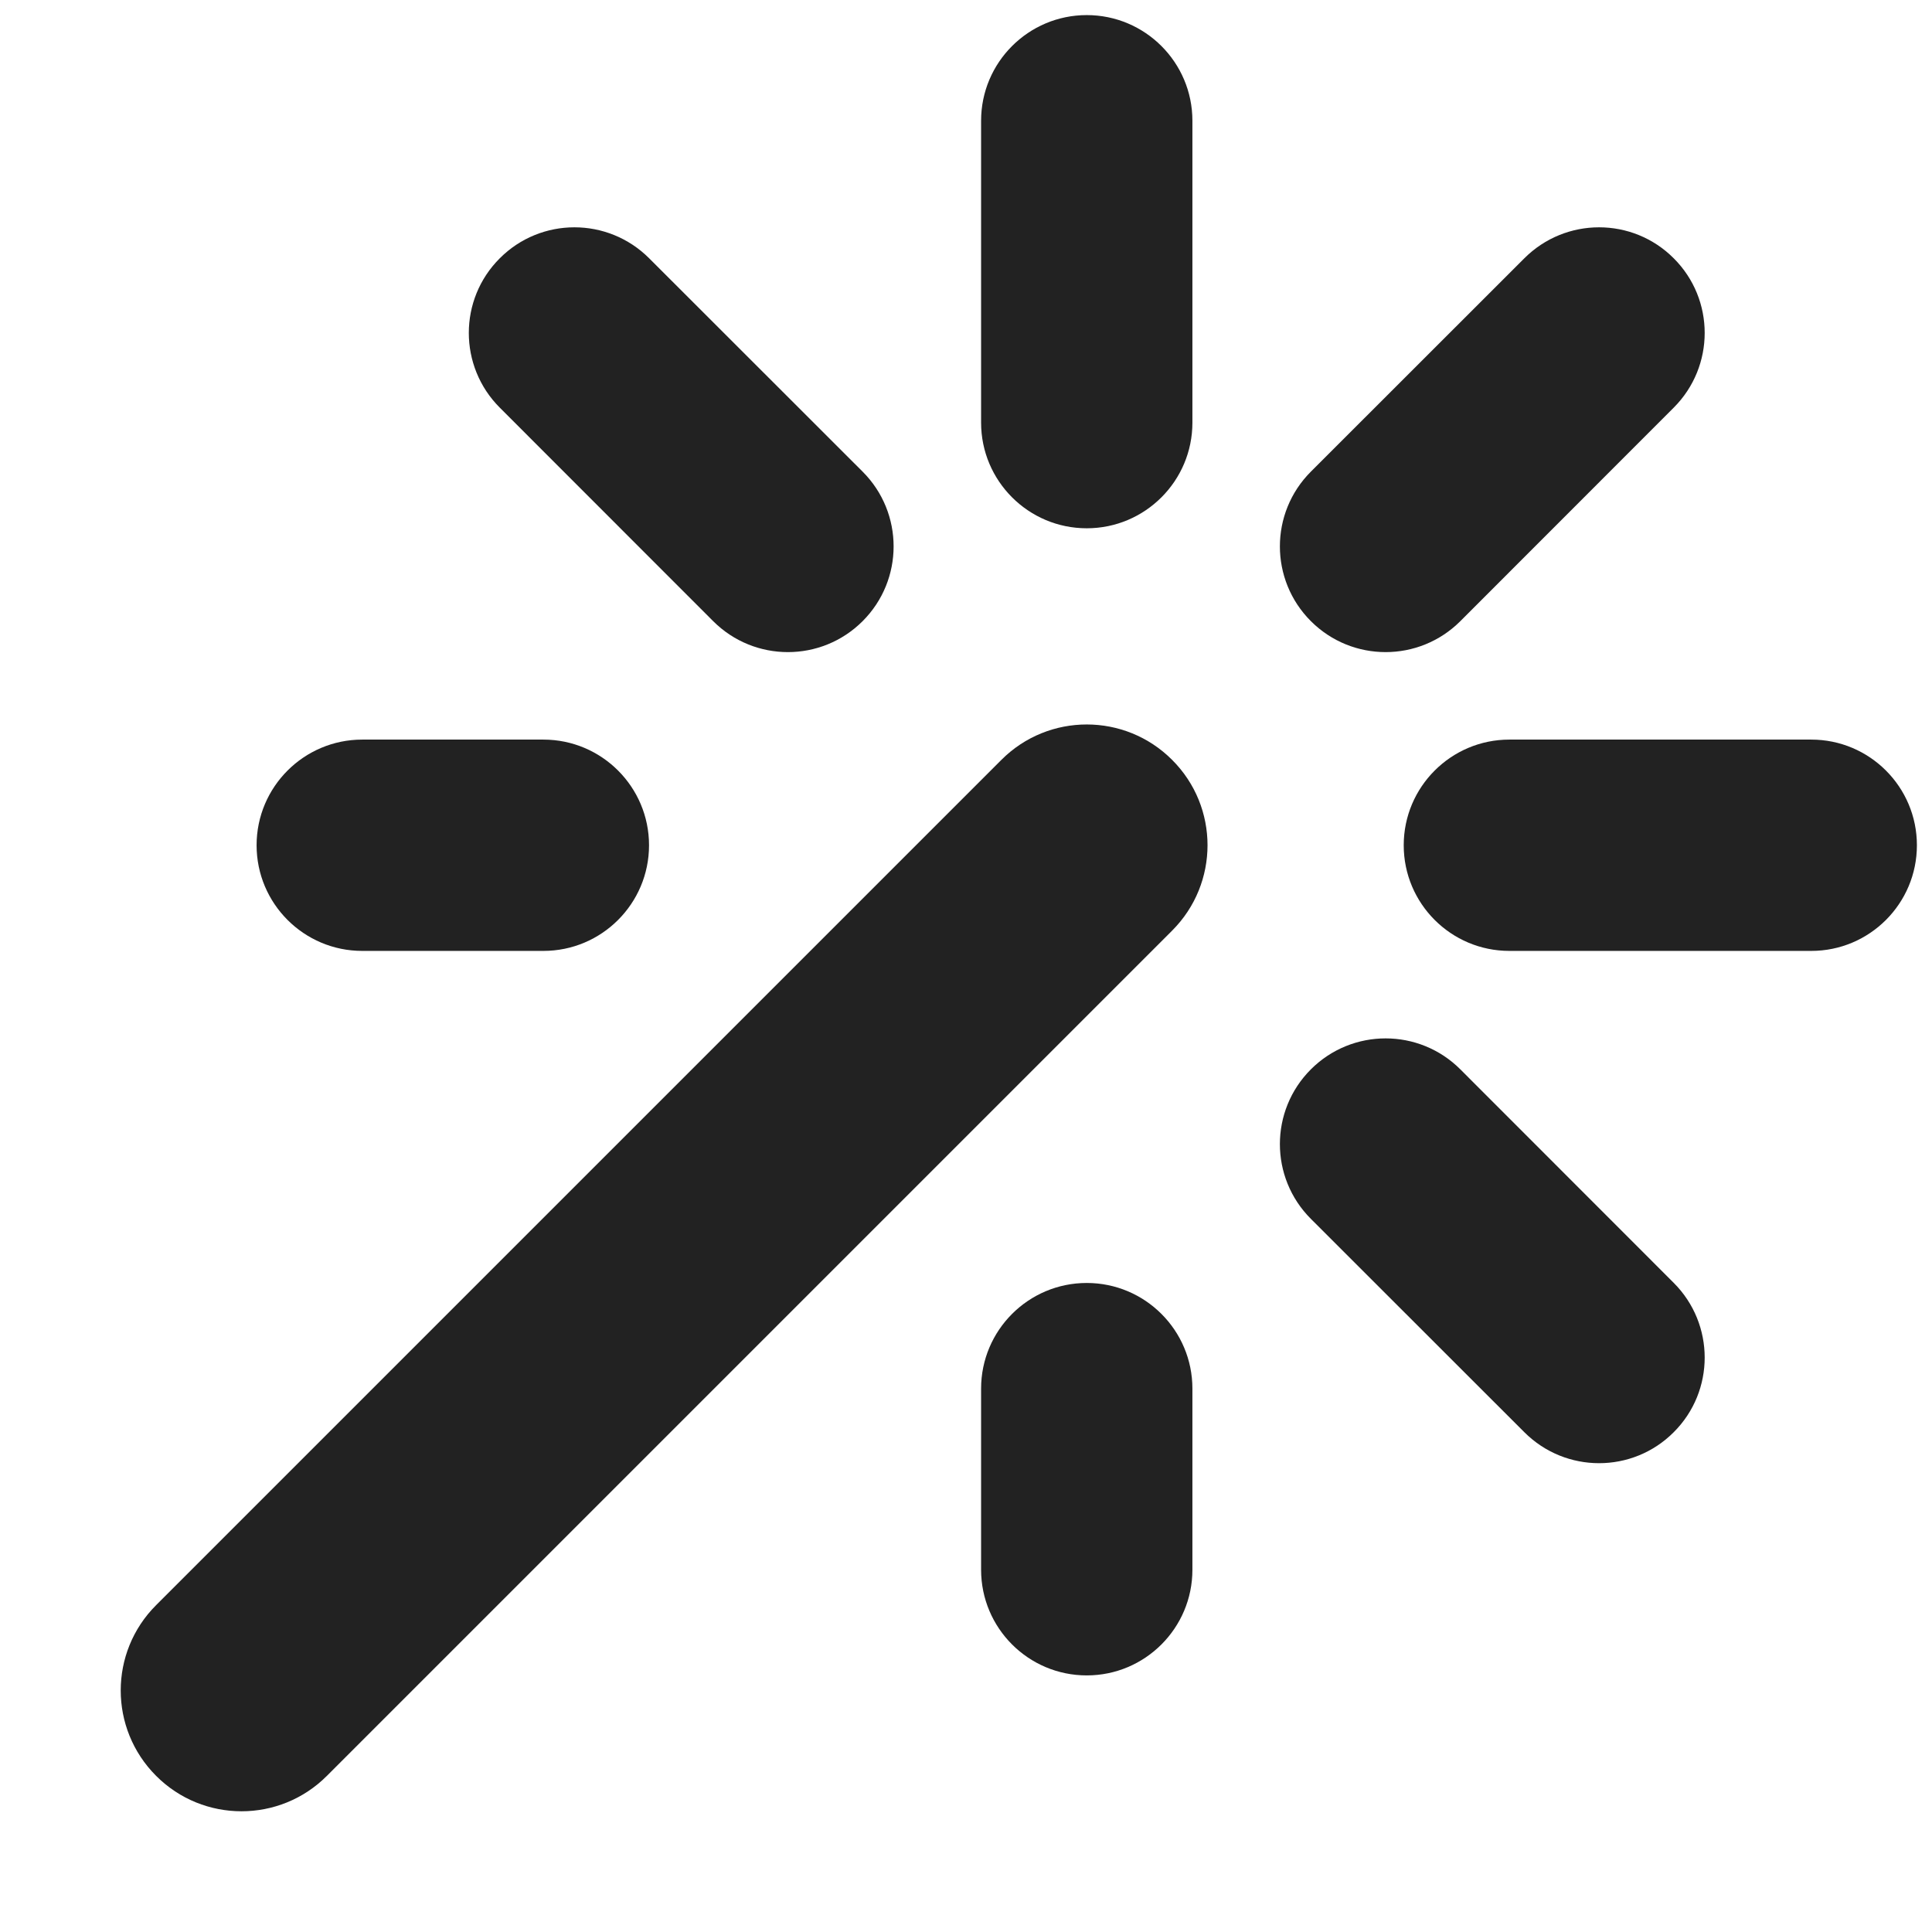
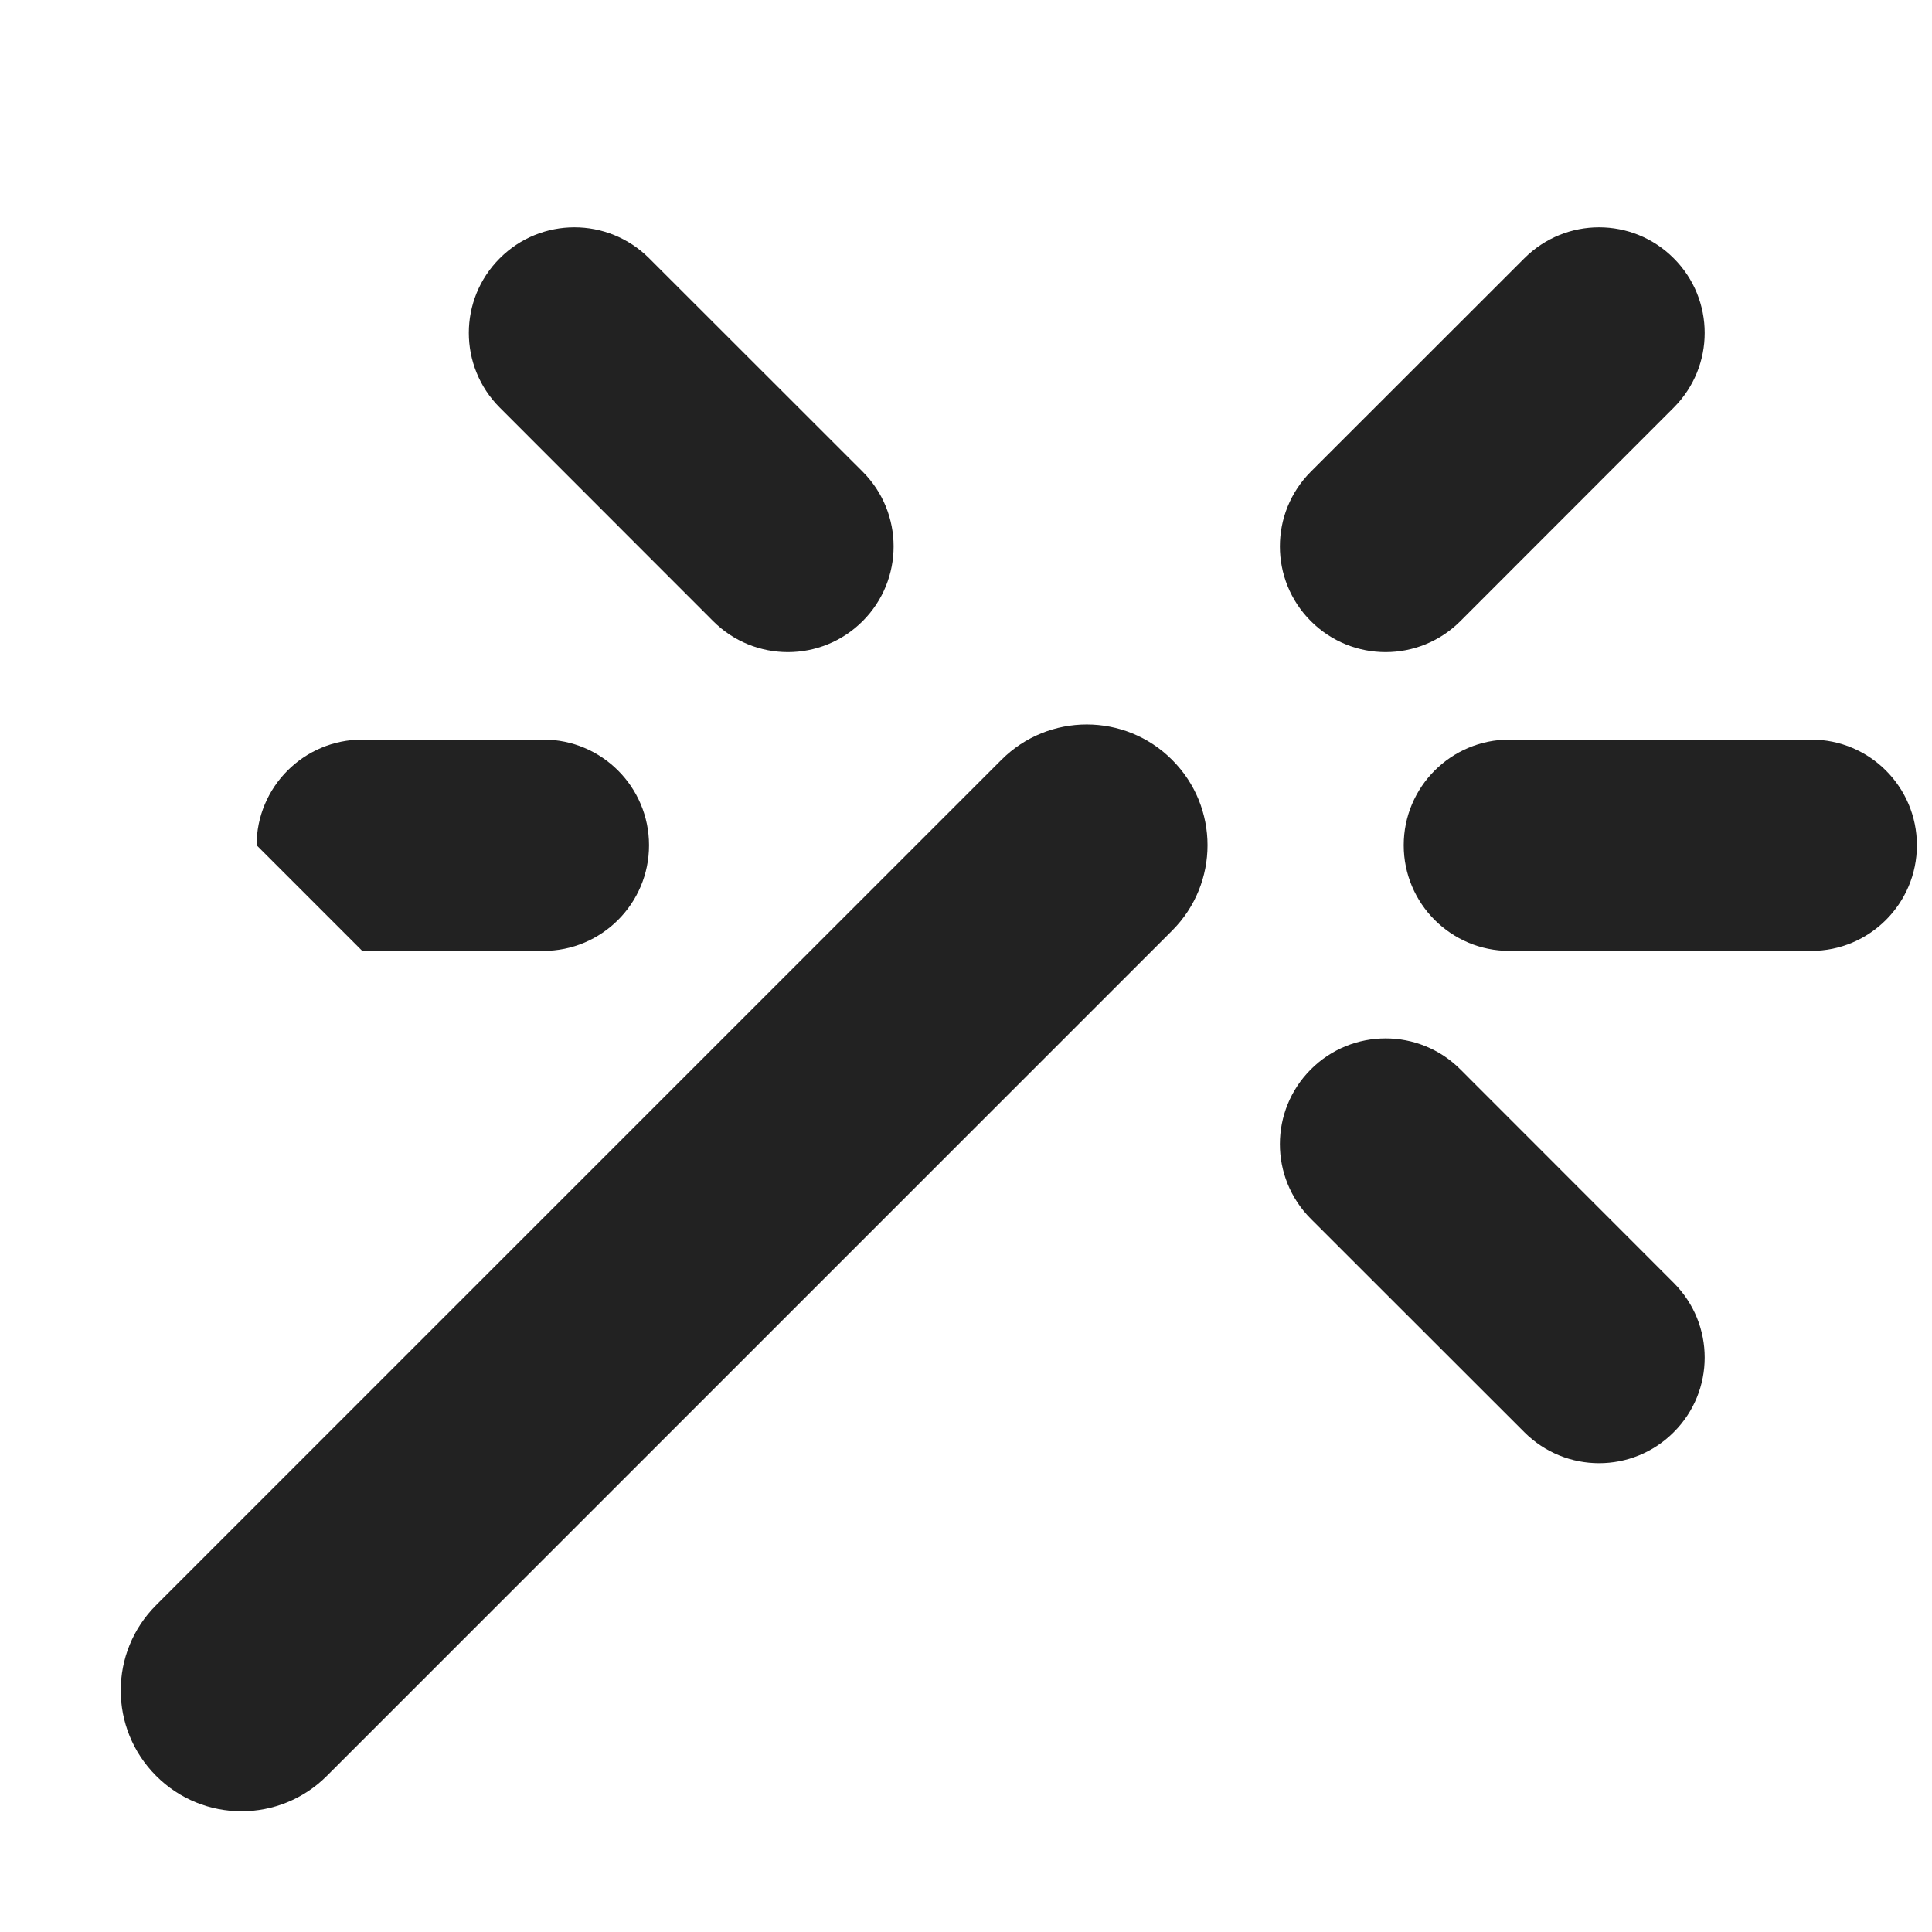
<svg xmlns="http://www.w3.org/2000/svg" width="16" height="16" viewBox="0 0 16 16" fill="none">
-   <path d="M9 0.125C9.483 0.125 9.875 0.517 9.875 1V3.5C9.875 3.983 9.483 4.375 9 4.375C8.517 4.375 8.125 3.983 8.125 3.5V1C8.125 0.517 8.517 0.125 9 0.125Z" fill="#222222" />
-   <path d="M9 10.625C9.483 10.625 9.875 11.017 9.875 11.5V13C9.875 13.483 9.483 13.875 9 13.875C8.517 13.875 8.125 13.483 8.125 13V11.5C8.125 11.017 8.517 10.625 9 10.625Z" fill="#222222" />
  <path d="M9.707 6.293C10.098 6.683 10.098 7.316 9.707 7.707L2.707 14.707C2.317 15.098 1.683 15.098 1.293 14.707C0.902 14.316 0.902 13.683 1.293 13.293L8.293 6.293C8.683 5.902 9.317 5.902 9.707 6.293Z" fill="#222222" />
  <path d="M13.861 3.376C14.203 3.034 14.203 2.48 13.861 2.139C13.52 1.797 12.966 1.797 12.624 2.139L10.856 3.906C10.514 4.248 10.514 4.802 10.856 5.144C11.198 5.486 11.752 5.486 12.094 5.144L13.861 3.376Z" fill="#222222" />
-   <path d="M2.125 7C2.125 6.517 2.517 6.125 3 6.125L4.5 6.125C4.983 6.125 5.375 6.517 5.375 7C5.375 7.483 4.983 7.875 4.5 7.875L3 7.875C2.517 7.875 2.125 7.483 2.125 7Z" fill="#222222" />
+   <path d="M2.125 7C2.125 6.517 2.517 6.125 3 6.125L4.5 6.125C4.983 6.125 5.375 6.517 5.375 7C5.375 7.483 4.983 7.875 4.5 7.875L3 7.875Z" fill="#222222" />
  <path d="M11.625 7C11.625 6.517 12.017 6.125 12.5 6.125H15C15.483 6.125 15.875 6.517 15.875 7C15.875 7.483 15.483 7.875 15 7.875H12.5C12.017 7.875 11.625 7.483 11.625 7Z" fill="#222222" />
  <path d="M5.376 2.139C5.034 1.797 4.48 1.797 4.139 2.139C3.797 2.48 3.797 3.034 4.139 3.376L5.906 5.144C6.248 5.486 6.802 5.486 7.144 5.144C7.486 4.802 7.486 4.248 7.144 3.906L5.376 2.139Z" fill="#222222" />
  <path d="M12.094 8.856C11.752 8.514 11.198 8.514 10.856 8.856C10.514 9.198 10.514 9.752 10.856 10.094L12.624 11.861C12.966 12.203 13.52 12.203 13.861 11.861C14.203 11.52 14.203 10.966 13.861 10.624L12.094 8.856Z" fill="#222222" />
</svg>